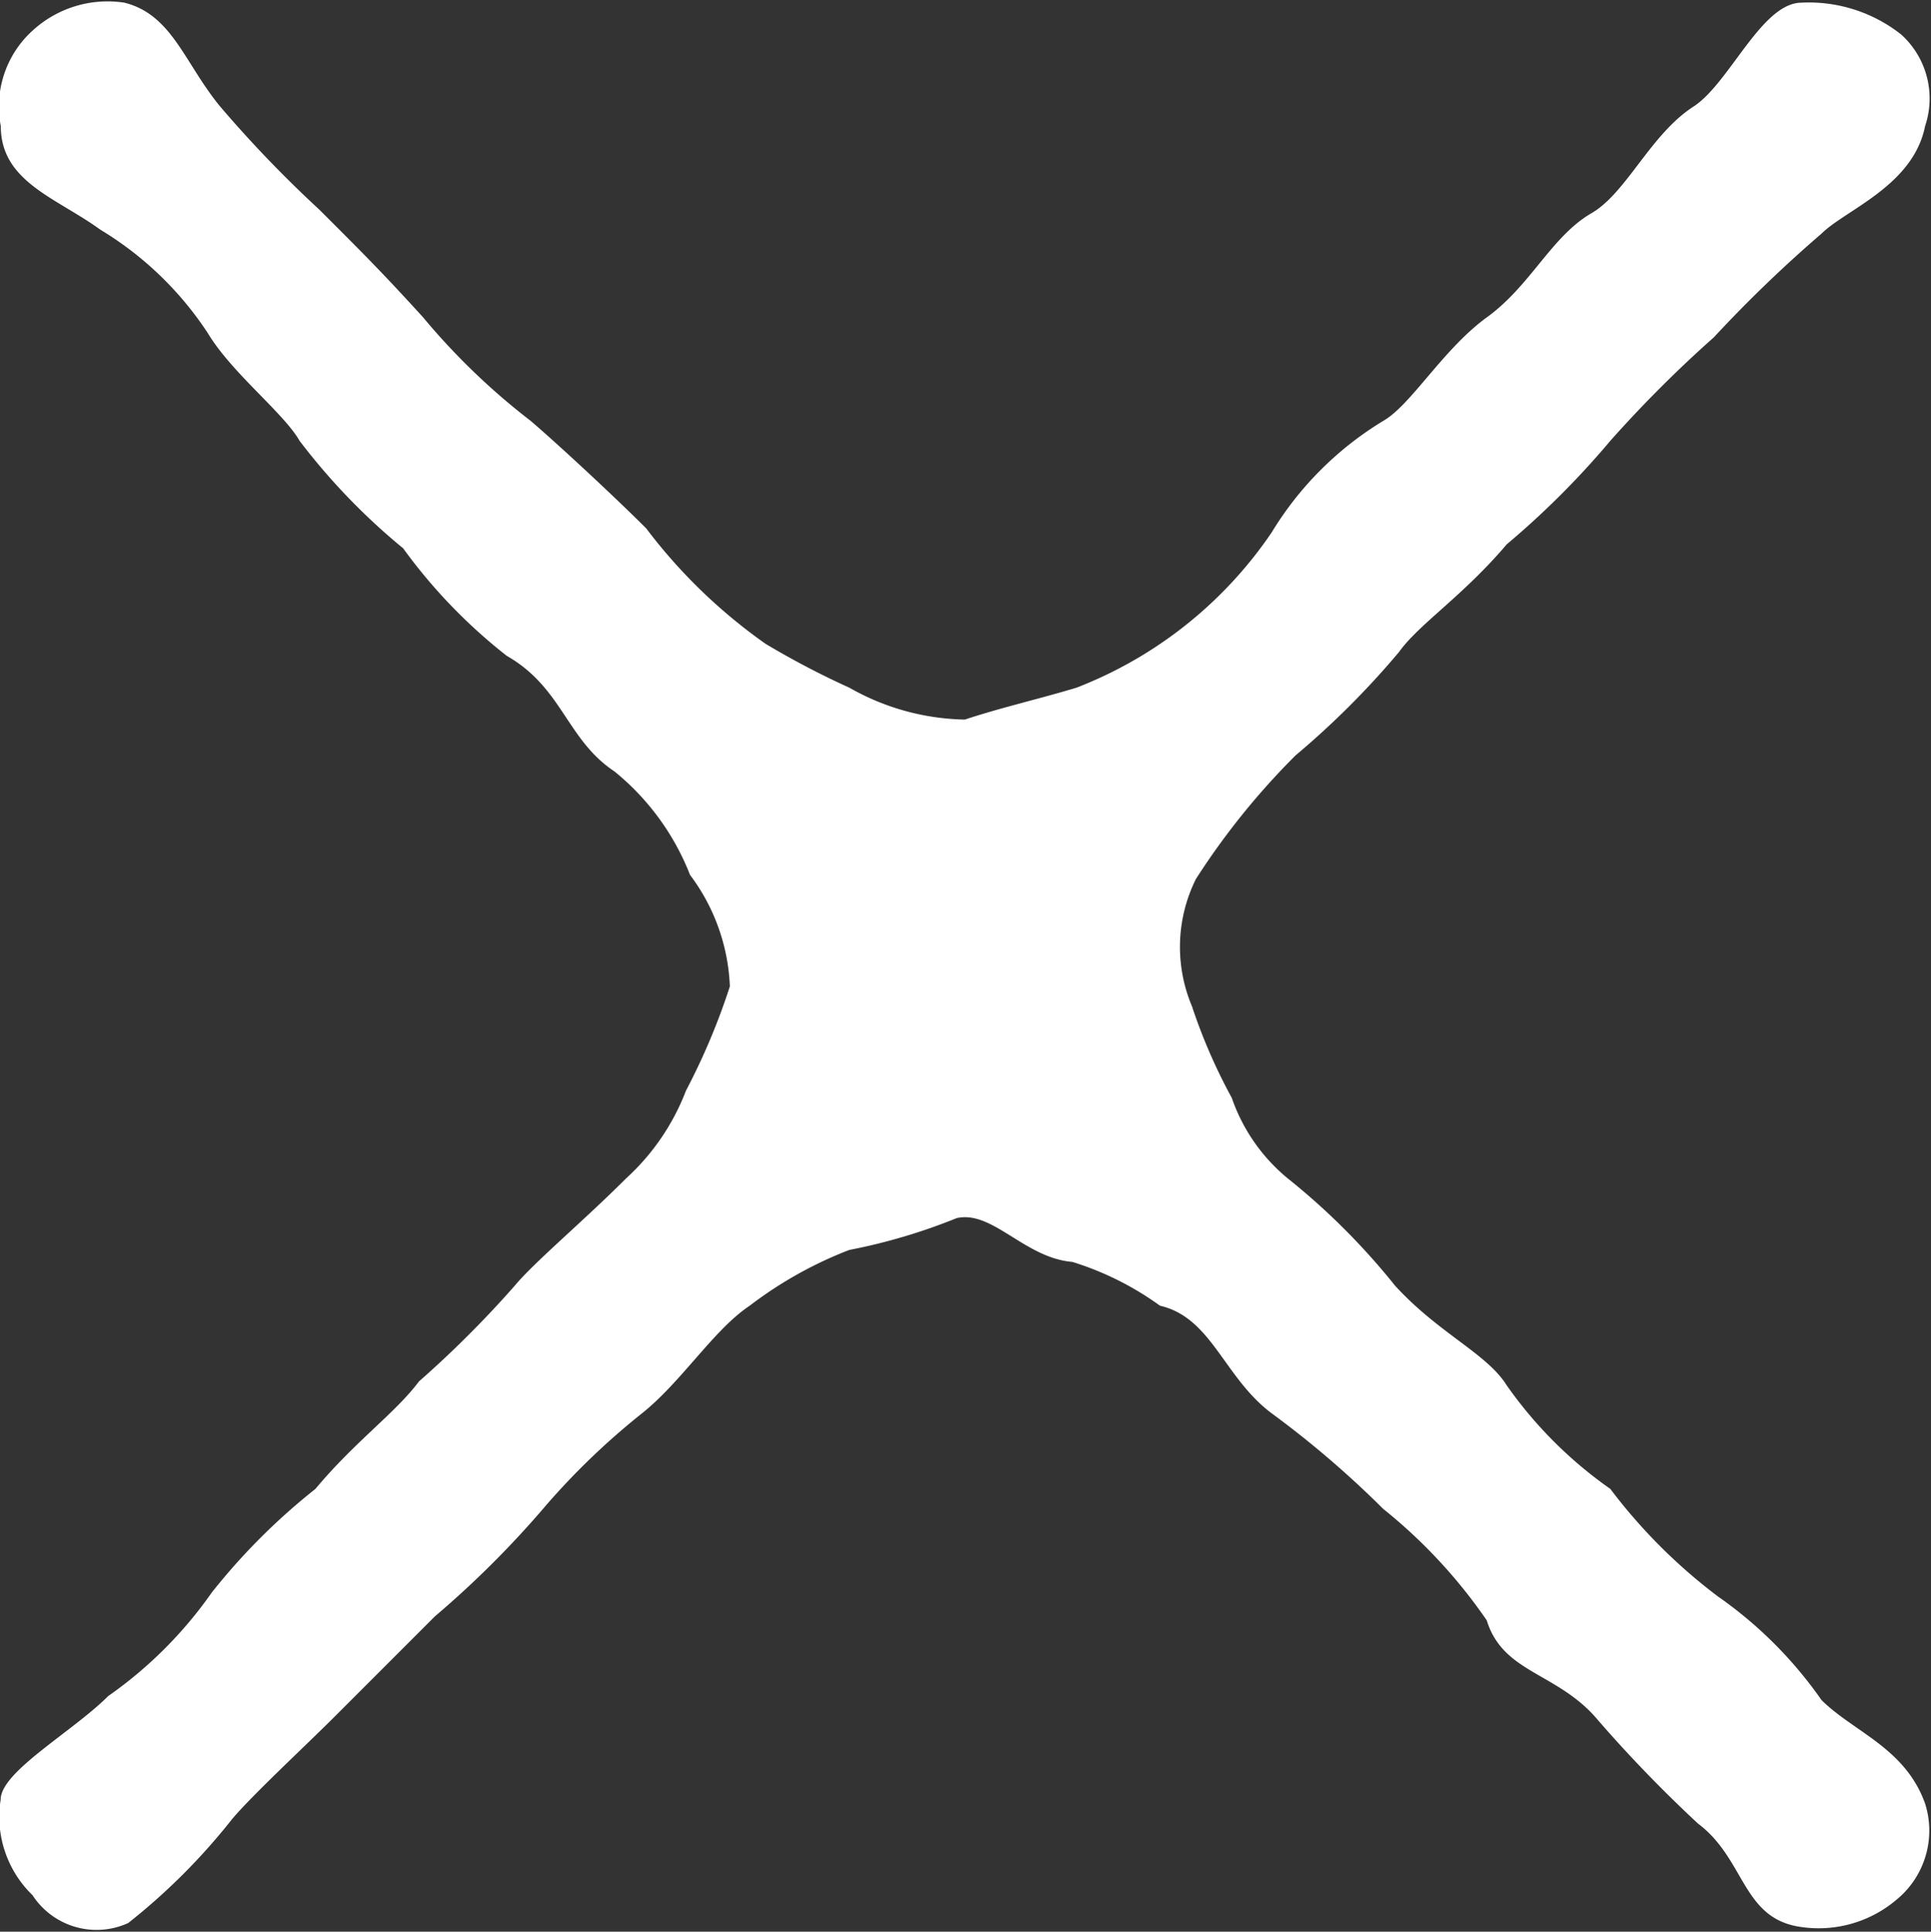
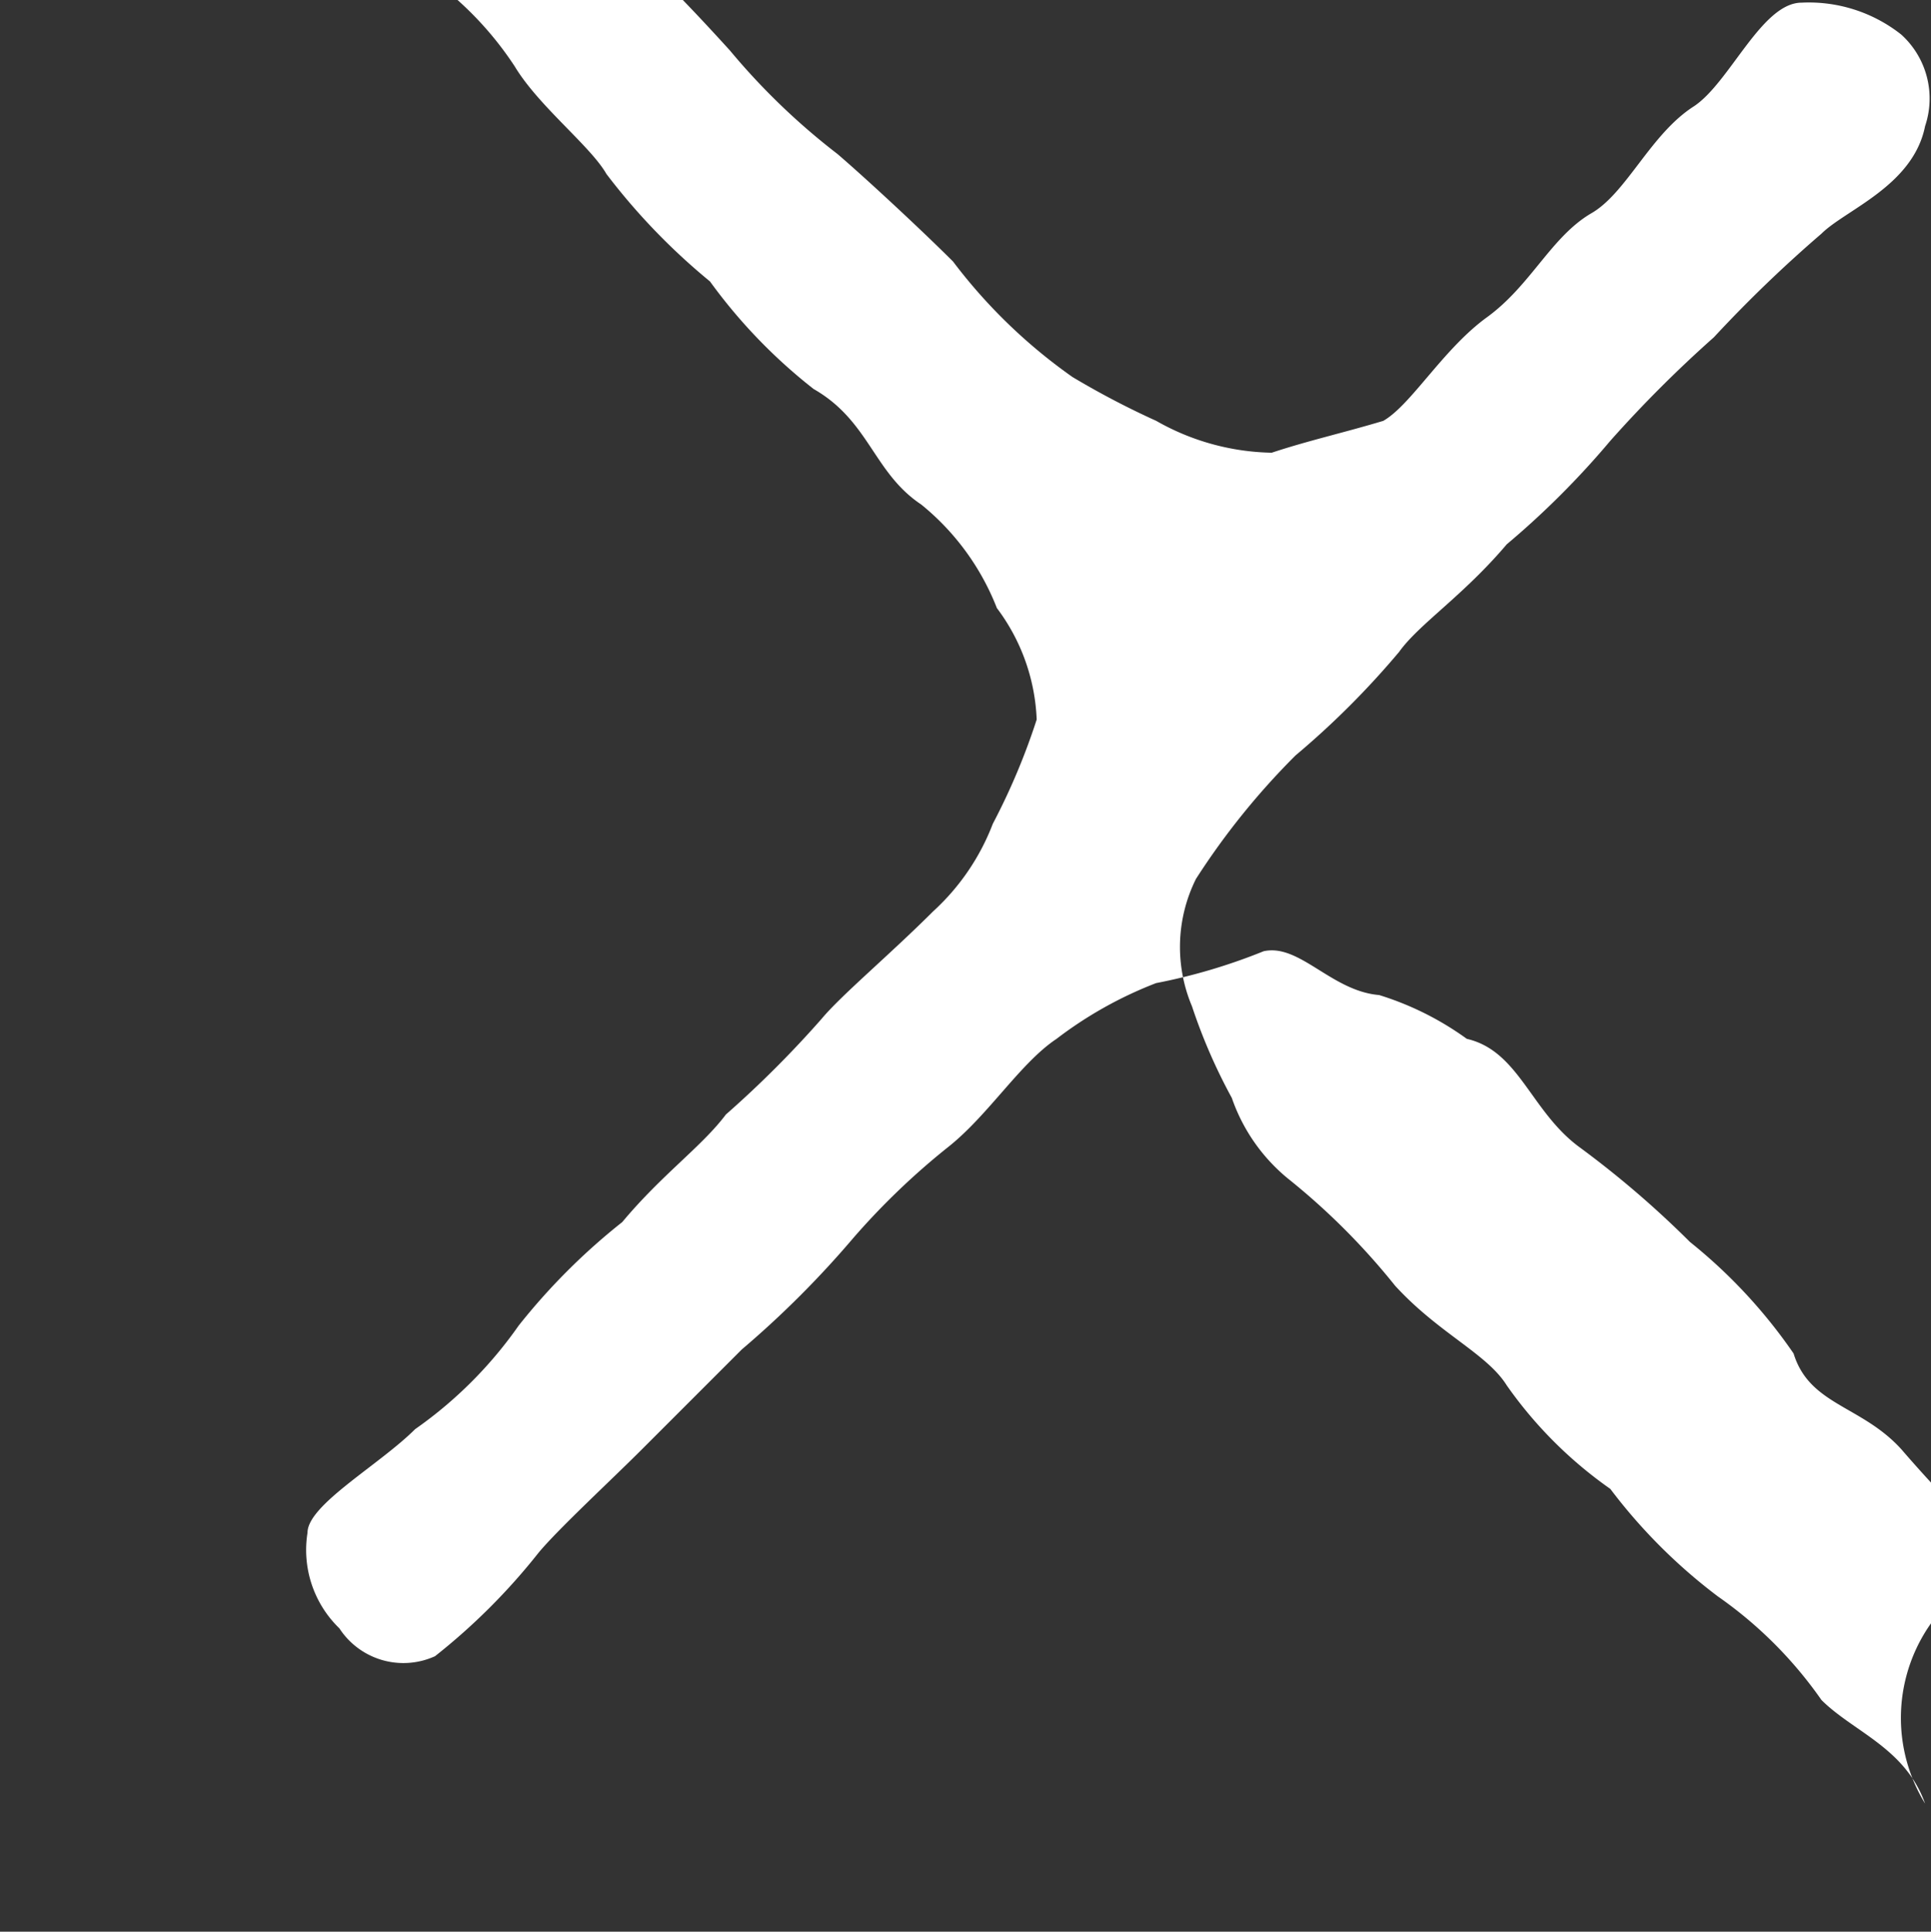
<svg xmlns="http://www.w3.org/2000/svg" width="29.093" height="29.1" viewBox="0 0 29.093 29.1">
  <rect x="0" y="0" width="29.093" height="29.1" fill="#333333" stroke="none" />
  <defs>
    <style>
      .cls-1 {
        fill: #fff;
        fill-rule: evenodd;
      }
    </style>
  </defs>
-   <path id="_.svg" data-name="×.svg" class="cls-1" d="M734.192,1081.23c-0.3-.84-1.08-1.08-1.561-1.56a6.291,6.291,0,0,0-1.56-1.56,8.25,8.25,0,0,1-1.621-1.62,6.376,6.376,0,0,1-1.561-1.56c-0.3-.48-1.021-0.78-1.681-1.5a10.341,10.341,0,0,0-1.621-1.62,2.716,2.716,0,0,1-.84-1.21,8.385,8.385,0,0,1-.6-1.38,2.3,2.3,0,0,1,.06-1.92,11.081,11.081,0,0,1,1.5-1.86,12.706,12.706,0,0,0,1.561-1.56c0.3-.42.96-0.84,1.621-1.62a12.776,12.776,0,0,0,1.561-1.56,18.716,18.716,0,0,1,1.561-1.56,19.889,19.889,0,0,1,1.62-1.56c0.361-.36,1.381-0.72,1.561-1.62a1.3,1.3,0,0,0-.36-1.38,2.246,2.246,0,0,0-1.5-.48c-0.6,0-1.08,1.2-1.621,1.56-0.66.42-1.02,1.32-1.56,1.62-0.6.36-.9,1.08-1.561,1.56s-1.141,1.32-1.561,1.56a4.994,4.994,0,0,0-1.681,1.68,6.3,6.3,0,0,1-2.942,2.34c-0.6.18-1.14,0.3-1.681,0.48a3.642,3.642,0,0,1-1.74-.48,12.6,12.6,0,0,1-1.261-.66,8.078,8.078,0,0,1-1.8-1.74c-0.48-.48-1.321-1.26-1.741-1.62a10.193,10.193,0,0,1-1.621-1.56c-0.6-.66-0.9-0.96-1.561-1.62a18.219,18.219,0,0,1-1.5-1.56c-0.54-.66-0.72-1.38-1.44-1.56a1.671,1.671,0,0,0-1.381.42,1.543,1.543,0,0,0-.48,1.44c0,0.84.84,1.08,1.5,1.56a5.065,5.065,0,0,1,1.62,1.56c0.361,0.6,1.141,1.2,1.381,1.62a9.639,9.639,0,0,0,1.561,1.62,8.074,8.074,0,0,0,1.561,1.62c0.84,0.48.9,1.26,1.621,1.74a3.772,3.772,0,0,1,1.14,1.56,2.984,2.984,0,0,1,.6,1.68,9.98,9.98,0,0,1-.661,1.57,3.458,3.458,0,0,1-.9,1.32c-0.661.66-1.381,1.26-1.681,1.62a15.9,15.9,0,0,1-1.441,1.44c-0.36.48-.96,0.9-1.561,1.62a9.571,9.571,0,0,0-1.561,1.56,6.338,6.338,0,0,1-1.56,1.56c-0.541.54-1.621,1.14-1.621,1.56a1.642,1.642,0,0,0,.48,1.44,1.151,1.151,0,0,0,1.441.42,9.431,9.431,0,0,0,1.561-1.56c0.3-.36,1.08-1.08,1.56-1.56l1.5-1.5a14.676,14.676,0,0,0,1.681-1.68,10.866,10.866,0,0,1,1.441-1.38c0.6-.48,1.08-1.26,1.621-1.62a6.049,6.049,0,0,1,1.5-.84,8.736,8.736,0,0,0,1.62-.48c0.541-.12,1.021.6,1.741,0.66a4.53,4.53,0,0,1,1.321.66c0.781,0.18.961,1.08,1.681,1.62a14.708,14.708,0,0,1,1.681,1.44,7.837,7.837,0,0,1,1.561,1.68c0.24,0.78,1.02.78,1.621,1.44a20.254,20.254,0,0,0,1.56,1.62c0.721,0.54.661,1.44,1.561,1.56a1.812,1.812,0,0,0,1.441-.42A1.344,1.344,0,0,0,734.192,1081.23Z" transform="translate(-705.188 -1054.06)" />
+   <path id="_.svg" data-name="×.svg" class="cls-1" d="M734.192,1081.23c-0.3-.84-1.08-1.08-1.561-1.56a6.291,6.291,0,0,0-1.56-1.56,8.25,8.25,0,0,1-1.621-1.62,6.376,6.376,0,0,1-1.561-1.56c-0.3-.48-1.021-0.78-1.681-1.5a10.341,10.341,0,0,0-1.621-1.62,2.716,2.716,0,0,1-.84-1.21,8.385,8.385,0,0,1-.6-1.38,2.3,2.3,0,0,1,.06-1.92,11.081,11.081,0,0,1,1.5-1.86,12.706,12.706,0,0,0,1.561-1.56c0.3-.42.96-0.84,1.621-1.62a12.776,12.776,0,0,0,1.561-1.56,18.716,18.716,0,0,1,1.561-1.56,19.889,19.889,0,0,1,1.62-1.56c0.361-.36,1.381-0.72,1.561-1.62a1.3,1.3,0,0,0-.36-1.38,2.246,2.246,0,0,0-1.5-.48c-0.6,0-1.08,1.2-1.621,1.56-0.66.42-1.02,1.32-1.56,1.62-0.6.36-.9,1.08-1.561,1.56s-1.141,1.32-1.561,1.56c-0.6.18-1.14,0.3-1.681,0.48a3.642,3.642,0,0,1-1.74-.48,12.6,12.6,0,0,1-1.261-.66,8.078,8.078,0,0,1-1.8-1.74c-0.48-.48-1.321-1.26-1.741-1.62a10.193,10.193,0,0,1-1.621-1.56c-0.6-.66-0.9-0.96-1.561-1.62a18.219,18.219,0,0,1-1.5-1.56c-0.54-.66-0.72-1.38-1.44-1.56a1.671,1.671,0,0,0-1.381.42,1.543,1.543,0,0,0-.48,1.44c0,0.84.84,1.08,1.5,1.56a5.065,5.065,0,0,1,1.62,1.56c0.361,0.6,1.141,1.2,1.381,1.62a9.639,9.639,0,0,0,1.561,1.62,8.074,8.074,0,0,0,1.561,1.62c0.84,0.48.9,1.26,1.621,1.74a3.772,3.772,0,0,1,1.14,1.56,2.984,2.984,0,0,1,.6,1.68,9.98,9.98,0,0,1-.661,1.57,3.458,3.458,0,0,1-.9,1.32c-0.661.66-1.381,1.26-1.681,1.62a15.9,15.9,0,0,1-1.441,1.44c-0.36.48-.96,0.9-1.561,1.62a9.571,9.571,0,0,0-1.561,1.56,6.338,6.338,0,0,1-1.56,1.56c-0.541.54-1.621,1.14-1.621,1.56a1.642,1.642,0,0,0,.48,1.44,1.151,1.151,0,0,0,1.441.42,9.431,9.431,0,0,0,1.561-1.56c0.3-.36,1.08-1.08,1.56-1.56l1.5-1.5a14.676,14.676,0,0,0,1.681-1.68,10.866,10.866,0,0,1,1.441-1.38c0.6-.48,1.08-1.26,1.621-1.62a6.049,6.049,0,0,1,1.5-.84,8.736,8.736,0,0,0,1.62-.48c0.541-.12,1.021.6,1.741,0.66a4.53,4.53,0,0,1,1.321.66c0.781,0.18.961,1.08,1.681,1.62a14.708,14.708,0,0,1,1.681,1.44,7.837,7.837,0,0,1,1.561,1.68c0.24,0.78,1.02.78,1.621,1.44a20.254,20.254,0,0,0,1.56,1.62c0.721,0.54.661,1.44,1.561,1.56a1.812,1.812,0,0,0,1.441-.42A1.344,1.344,0,0,0,734.192,1081.23Z" transform="translate(-705.188 -1054.06)" />
</svg>